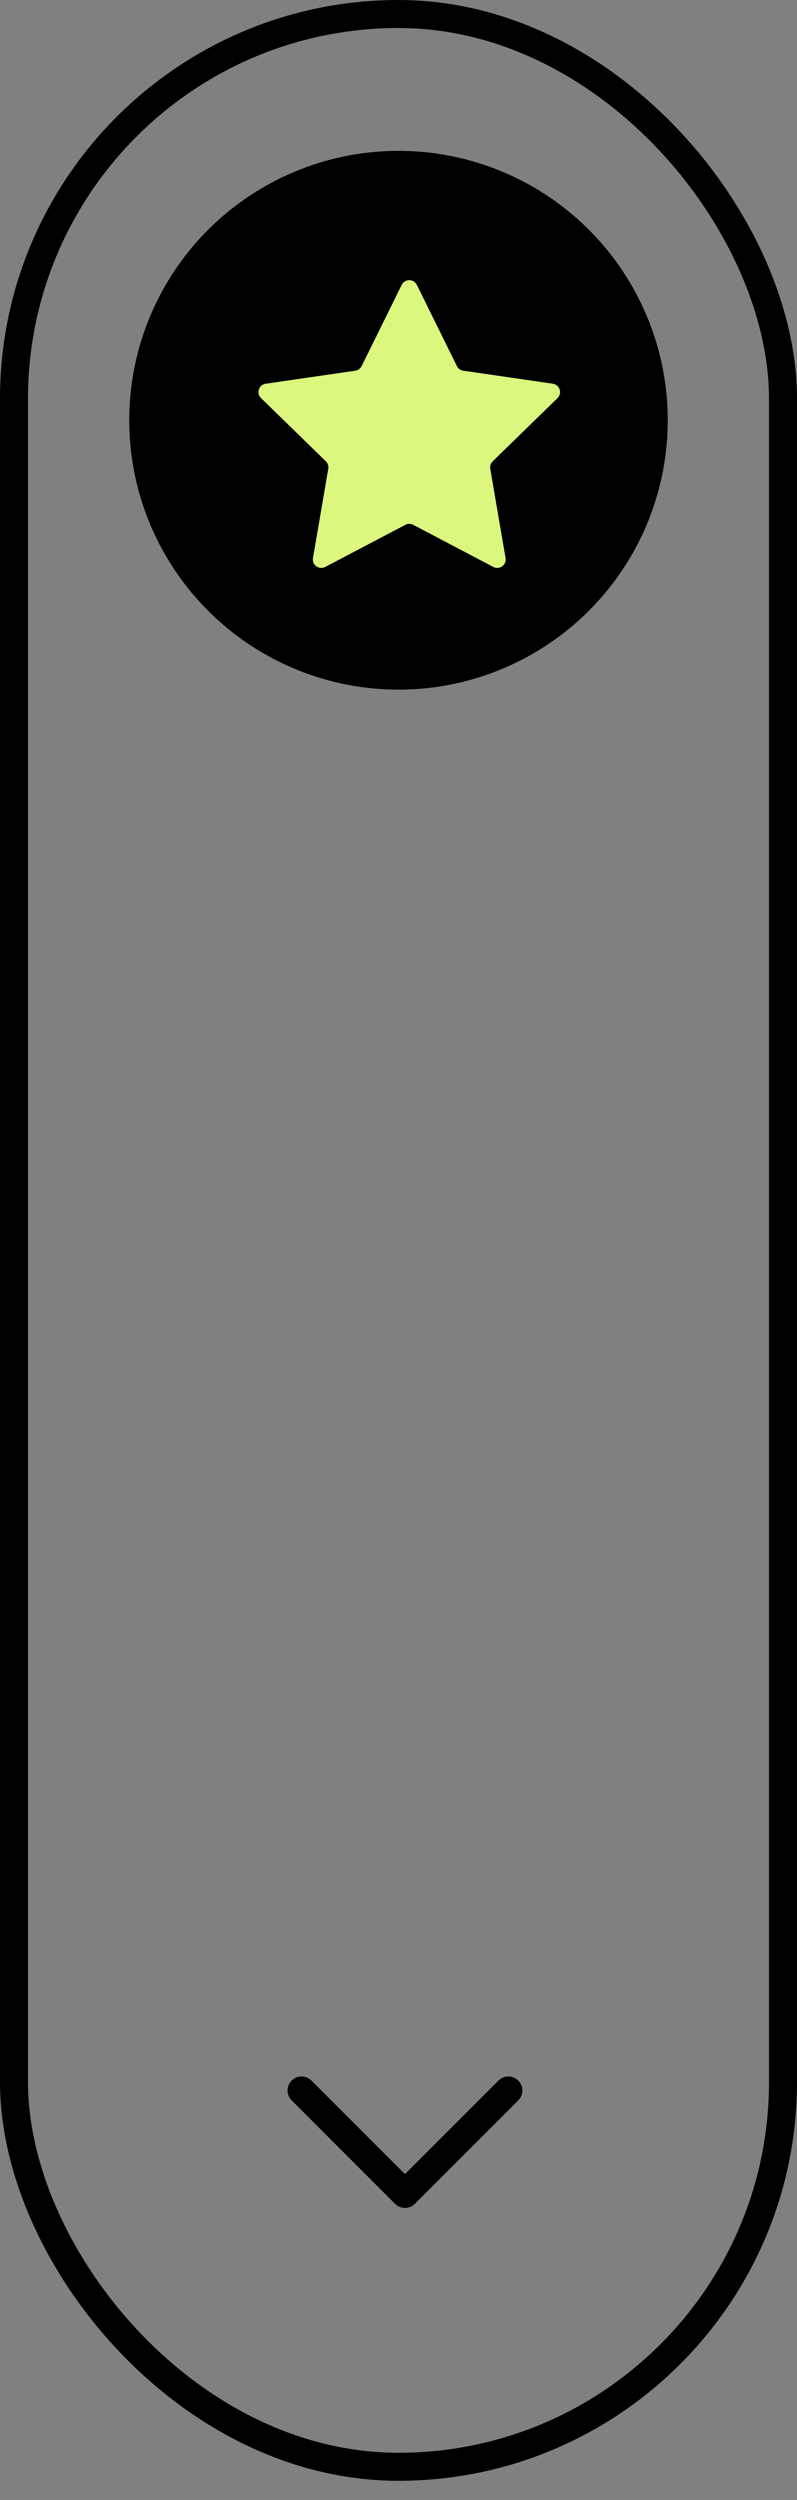
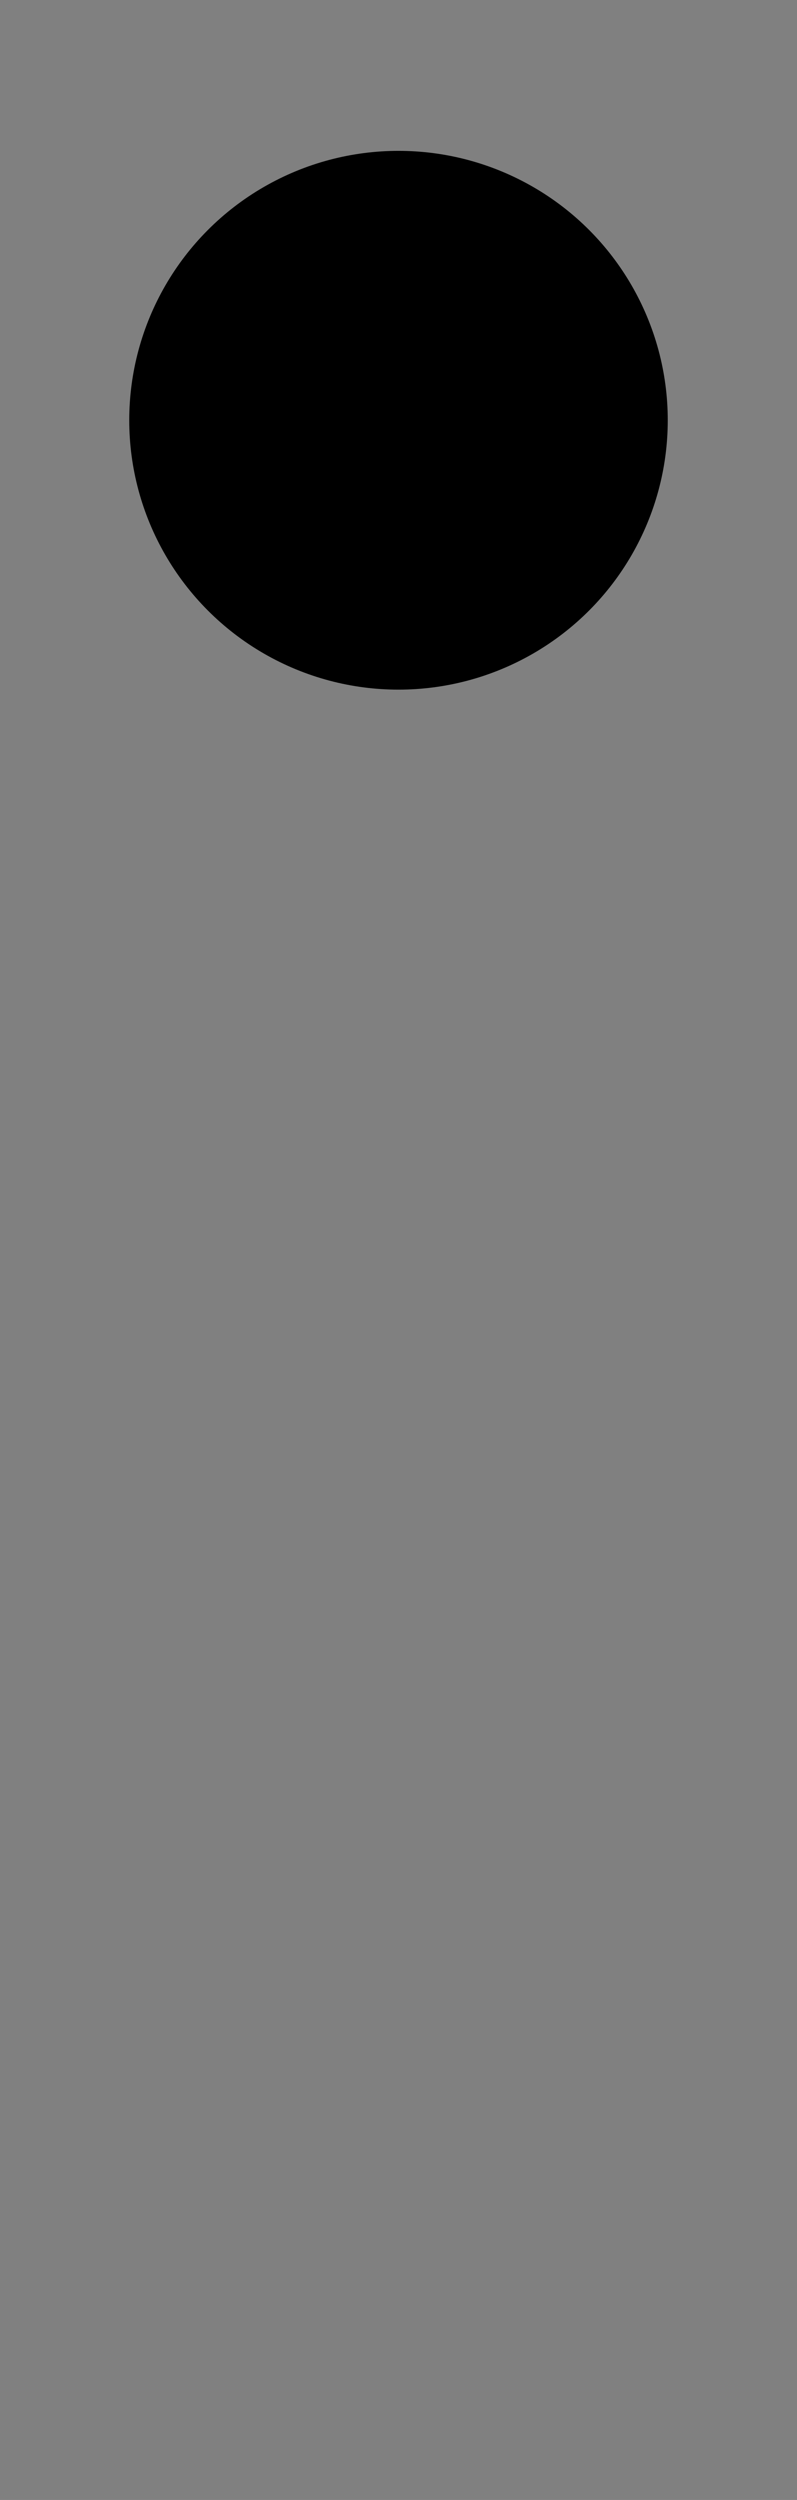
<svg xmlns="http://www.w3.org/2000/svg" width="37" height="116" viewBox="0 0 37 116" fill="none">
  <rect x="0" y="0" width="37" height="116" fill="#808080" stroke="none" />
  <circle cx="18.5" cy="19.5" r="12.5" fill="black" />
-   <path d="M23.6 97L18.8 101.8L14 97" stroke="black" stroke-width="1.3" stroke-linecap="round" stroke-linejoin="round" />
-   <rect x="0.65" y="0.65" width="35.7" height="113.811" rx="17.85" stroke="black" stroke-width="1.3" />
-   <path d="M18.649 13.218C18.793 12.927 19.207 12.927 19.351 13.218L21.211 16.986C21.268 17.102 21.378 17.182 21.506 17.201L25.664 17.805C25.985 17.852 26.114 18.247 25.881 18.473L22.872 21.406C22.78 21.496 22.738 21.626 22.76 21.753L23.47 25.895C23.525 26.214 23.189 26.458 22.902 26.307L19.182 24.352C19.068 24.292 18.932 24.292 18.818 24.352L15.098 26.307C14.811 26.458 14.475 26.214 14.53 25.895L15.24 21.753C15.262 21.626 15.22 21.496 15.128 21.406L12.119 18.473C11.886 18.247 12.014 17.852 12.336 17.805L16.494 17.201C16.622 17.182 16.732 17.102 16.789 16.986L18.649 13.218Z" fill="#DBF77E" />
</svg>